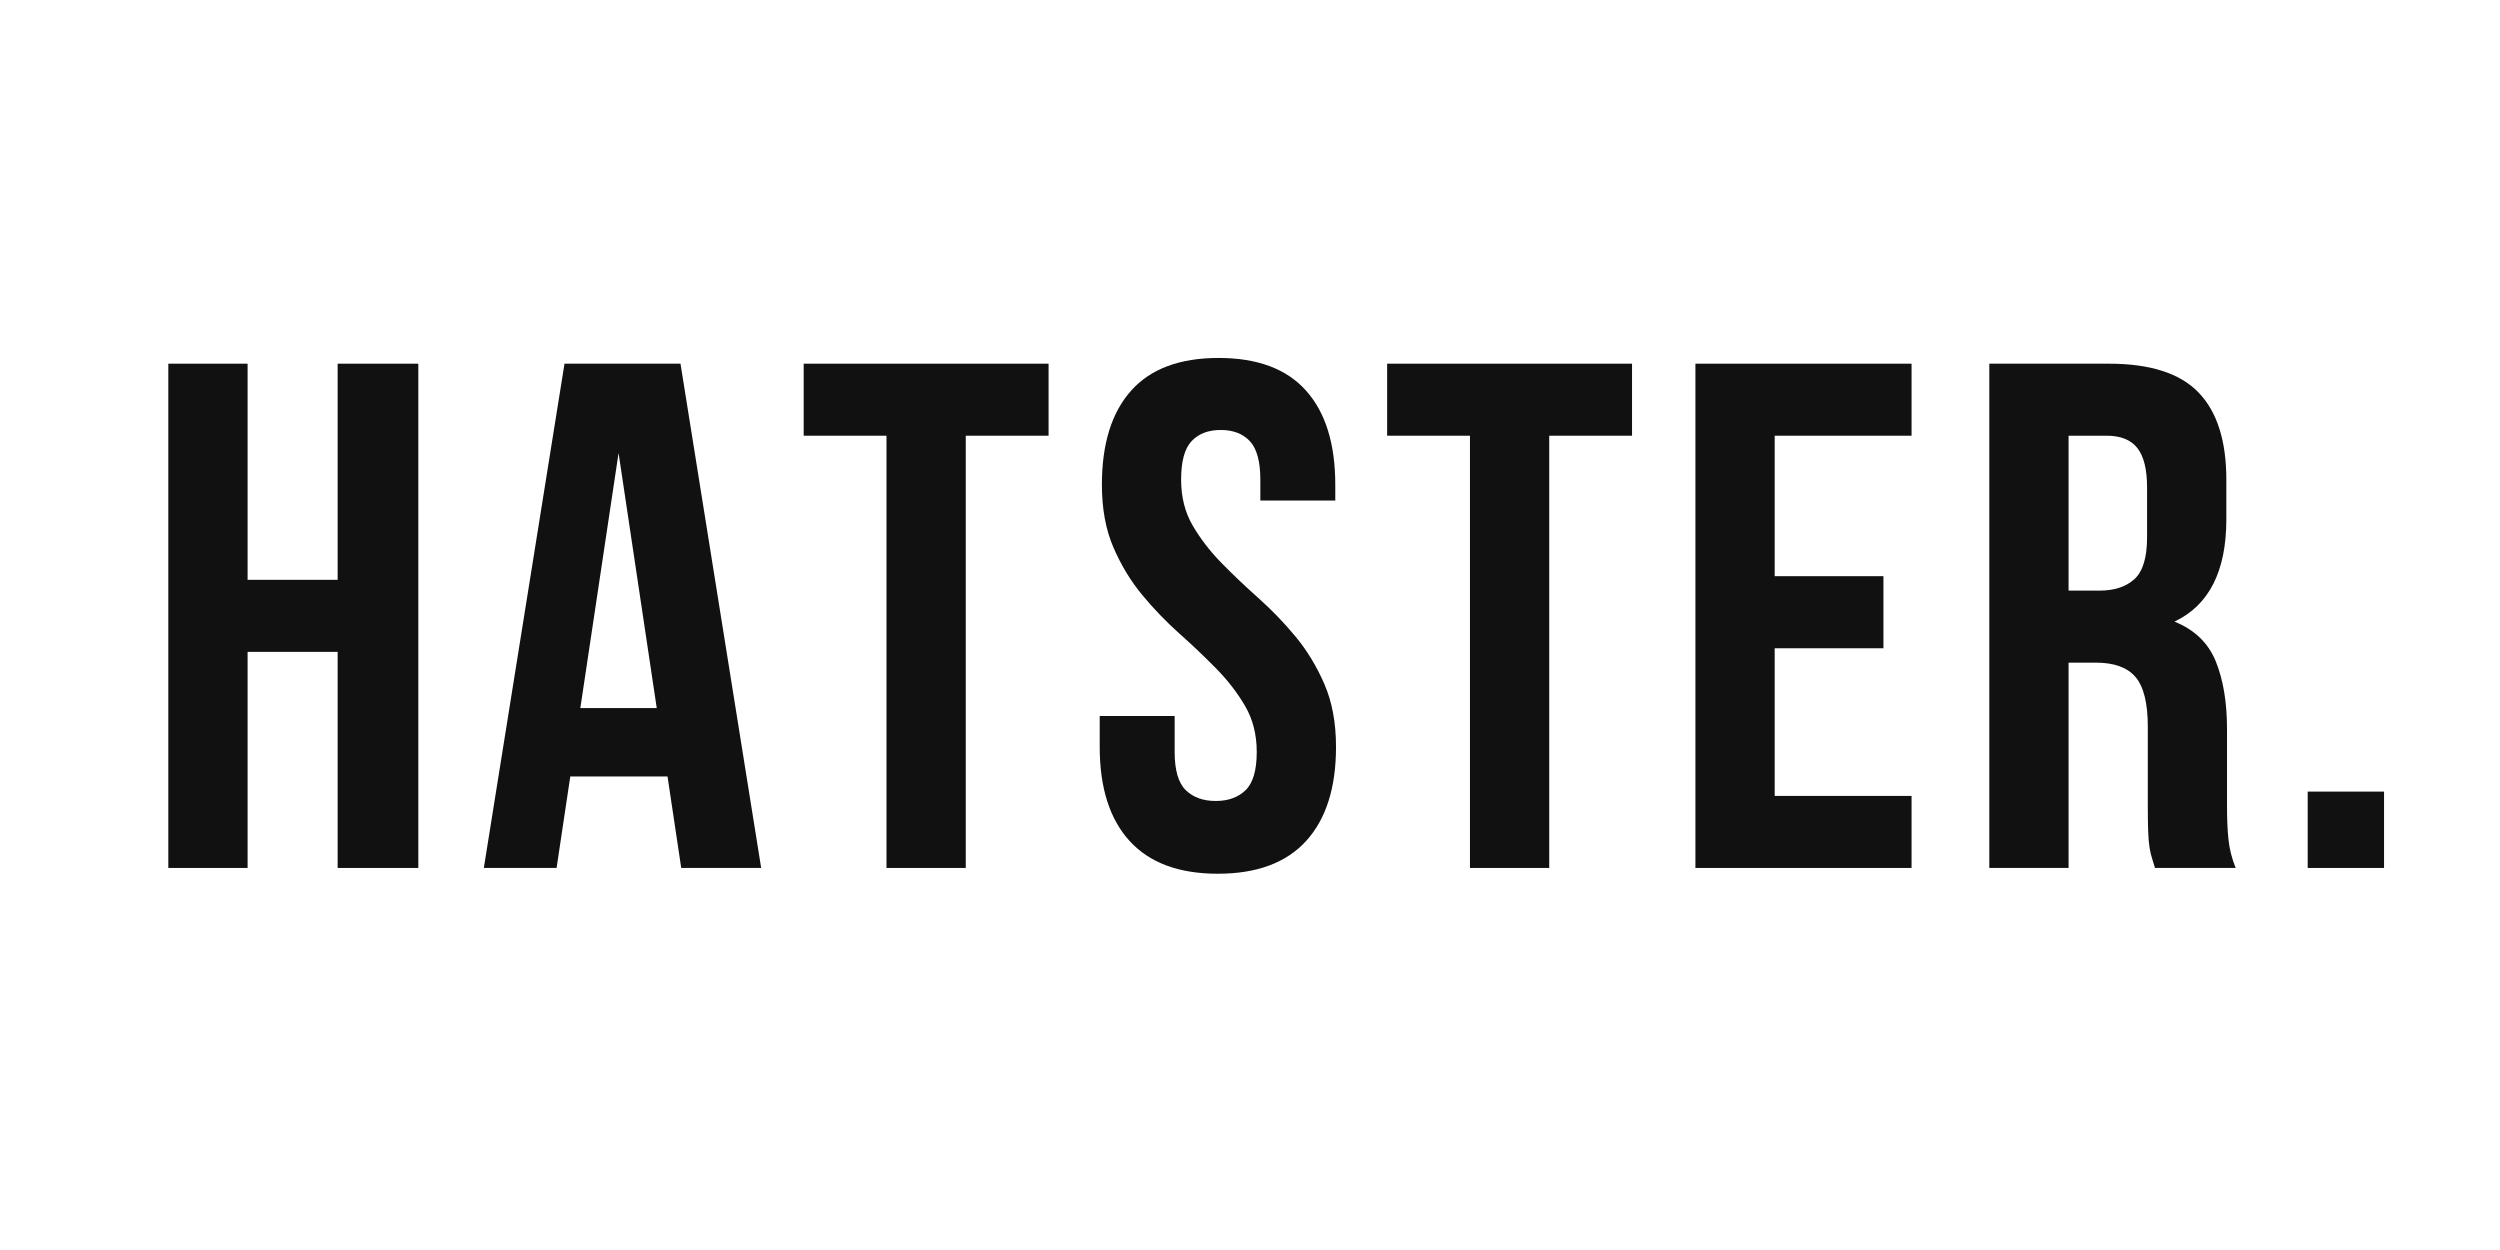
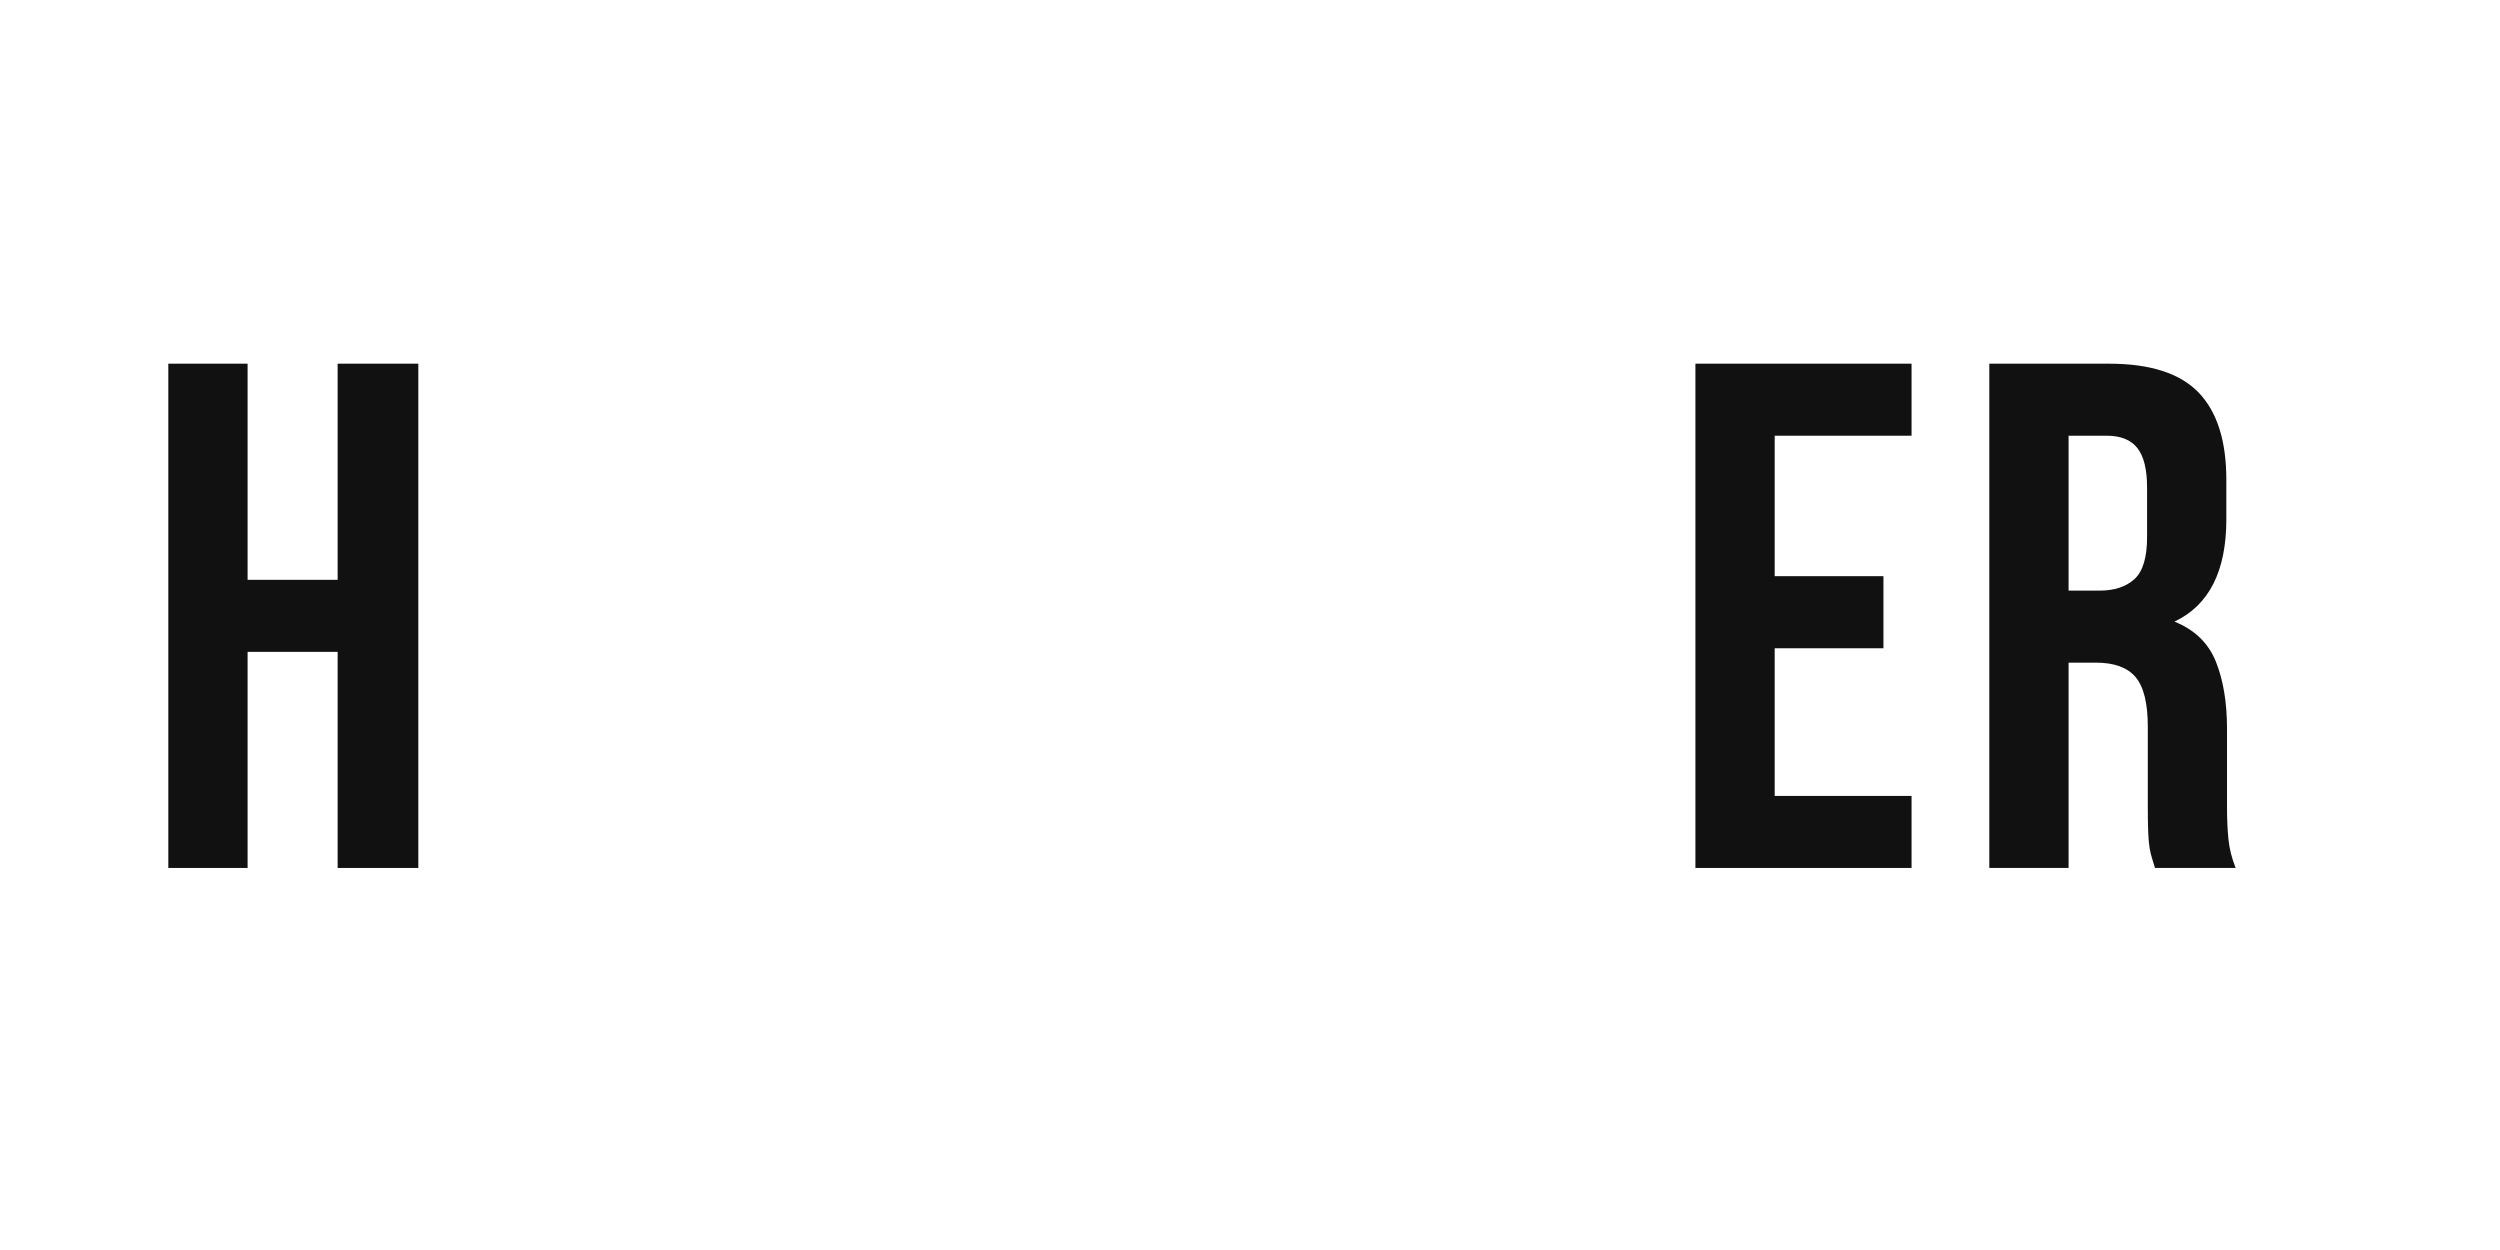
<svg xmlns="http://www.w3.org/2000/svg" width="1000" zoomAndPan="magnify" viewBox="0 0 750 375" height="500" preserveAspectRatio="xMidYMid meet" version="1.0">
  <defs>
    <g />
    <clipPath id="f9224deced">
      <rect x="0" width="692" y="0" height="218" />
    </clipPath>
  </defs>
  <g transform="matrix(1, 0, 0, 1, 41, 99)">
    <g clip-path="url(#f9224deced)">
      <g fill="#111111" fill-opacity="1">
        <g transform="translate(0.855, 161.386)">
          <g>
            <path d="M 32.422 0 L 8.641 0 L 8.641 -151.281 L 32.422 -151.281 L 32.422 -86.438 L 59.438 -86.438 L 59.438 -151.281 L 83.641 -151.281 L 83.641 0 L 59.438 0 L 59.438 -64.828 L 32.422 -64.828 Z M 32.422 0 " />
          </g>
        </g>
      </g>
      <g fill="#111111" fill-opacity="1">
        <g transform="translate(101.773, 161.386)">
          <g>
-             <path d="M 85.578 0 L 61.594 0 L 57.484 -27.453 L 28.312 -27.453 L 24.203 0 L 2.375 0 L 26.578 -151.281 L 61.375 -151.281 Z M 31.328 -47.969 L 54.25 -47.969 L 42.797 -124.484 Z M 31.328 -47.969 " />
-           </g>
+             </g>
        </g>
      </g>
      <g fill="#111111" fill-opacity="1">
        <g transform="translate(198.369, 161.386)">
          <g>
-             <path d="M 1.734 -151.281 L 75.203 -151.281 L 75.203 -129.672 L 50.359 -129.672 L 50.359 0 L 26.578 0 L 26.578 -129.672 L 1.734 -129.672 Z M 1.734 -151.281 " />
-           </g>
+             </g>
        </g>
      </g>
      <g fill="#111111" fill-opacity="1">
        <g transform="translate(283.944, 161.386)">
          <g>
-             <path d="M 5.625 -114.969 C 5.625 -127.219 8.539 -136.617 14.375 -143.172 C 20.207 -149.723 28.957 -153 40.625 -153 C 52.301 -153 61.055 -149.723 66.891 -143.172 C 72.723 -136.617 75.641 -127.219 75.641 -114.969 L 75.641 -110.219 L 53.156 -110.219 L 53.156 -116.484 C 53.156 -121.953 52.109 -125.801 50.016 -128.031 C 47.93 -130.27 45.02 -131.391 41.281 -131.391 C 37.531 -131.391 34.609 -130.27 32.516 -128.031 C 30.43 -125.801 29.391 -121.953 29.391 -116.484 C 29.391 -111.297 30.539 -106.719 32.844 -102.75 C 35.156 -98.789 38.035 -95.047 41.484 -91.516 C 44.941 -87.992 48.648 -84.469 52.609 -80.938 C 56.578 -77.406 60.289 -73.551 63.75 -69.375 C 67.207 -65.195 70.086 -60.441 72.391 -55.109 C 74.703 -49.773 75.859 -43.508 75.859 -36.312 C 75.859 -24.062 72.867 -14.656 66.891 -8.094 C 60.91 -1.539 52.082 1.734 40.406 1.734 C 28.738 1.734 19.914 -1.539 13.938 -8.094 C 7.957 -14.656 4.969 -24.062 4.969 -36.312 L 4.969 -45.594 L 27.453 -45.594 L 27.453 -34.797 C 27.453 -29.316 28.566 -25.492 30.797 -23.328 C 33.023 -21.172 36.016 -20.094 39.766 -20.094 C 43.516 -20.094 46.504 -21.172 48.734 -23.328 C 50.961 -25.492 52.078 -29.316 52.078 -34.797 C 52.078 -39.984 50.926 -44.555 48.625 -48.516 C 46.32 -52.473 43.441 -56.219 39.984 -59.75 C 36.523 -63.281 32.812 -66.812 28.844 -70.344 C 24.883 -73.875 21.176 -77.727 17.719 -81.906 C 14.258 -86.082 11.379 -90.836 9.078 -96.172 C 6.773 -101.504 5.625 -107.77 5.625 -114.969 Z M 5.625 -114.969 " />
-           </g>
+             </g>
        </g>
      </g>
      <g fill="#111111" fill-opacity="1">
        <g transform="translate(373.409, 161.386)">
          <g>
-             <path d="M 1.734 -151.281 L 75.203 -151.281 L 75.203 -129.672 L 50.359 -129.672 L 50.359 0 L 26.578 0 L 26.578 -129.672 L 1.734 -129.672 Z M 1.734 -151.281 " />
-           </g>
+             </g>
        </g>
      </g>
      <g fill="#111111" fill-opacity="1">
        <g transform="translate(458.984, 161.386)">
          <g>
            <path d="M 32.422 -87.531 L 65.047 -87.531 L 65.047 -65.906 L 32.422 -65.906 L 32.422 -21.609 L 73.484 -21.609 L 73.484 0 L 8.641 0 L 8.641 -151.281 L 73.484 -151.281 L 73.484 -129.672 L 32.422 -129.672 Z M 32.422 -87.531 " />
          </g>
        </g>
      </g>
      <g fill="#111111" fill-opacity="1">
        <g transform="translate(547.152, 161.386)">
          <g>
            <path d="M 58.344 0 C 58.062 -1.008 57.773 -1.945 57.484 -2.812 C 57.191 -3.676 56.938 -4.754 56.719 -6.047 C 56.508 -7.348 56.367 -9.004 56.297 -11.016 C 56.223 -13.035 56.188 -15.555 56.188 -18.578 L 56.188 -42.359 C 56.188 -49.422 54.961 -54.391 52.516 -57.266 C 50.066 -60.148 46.102 -61.594 40.625 -61.594 L 32.422 -61.594 L 32.422 0 L 8.641 0 L 8.641 -151.281 L 44.516 -151.281 C 56.91 -151.281 65.879 -148.395 71.422 -142.625 C 76.973 -136.863 79.75 -128.148 79.75 -116.484 L 79.75 -104.594 C 79.75 -89.031 74.562 -78.801 64.188 -73.906 C 70.238 -71.457 74.379 -67.457 76.609 -61.906 C 78.836 -56.363 79.953 -49.629 79.953 -41.703 L 79.953 -18.375 C 79.953 -14.625 80.098 -11.344 80.391 -8.531 C 80.68 -5.727 81.398 -2.883 82.547 0 Z M 32.422 -129.672 L 32.422 -83.203 L 41.703 -83.203 C 46.172 -83.203 49.664 -84.352 52.188 -86.656 C 54.707 -88.969 55.969 -93.145 55.969 -99.188 L 55.969 -114.109 C 55.969 -119.578 54.992 -123.535 53.047 -125.984 C 51.109 -128.441 48.051 -129.672 43.875 -129.672 Z M 32.422 -129.672 " />
          </g>
        </g>
      </g>
      <g fill="#111111" fill-opacity="1">
        <g transform="translate(642.667, 161.386)">
          <g>
-             <path d="M 31.547 -22.906 L 31.547 0 L 8.641 0 L 8.641 -22.906 Z M 31.547 -22.906 " />
-           </g>
+             </g>
        </g>
      </g>
    </g>
  </g>
</svg>